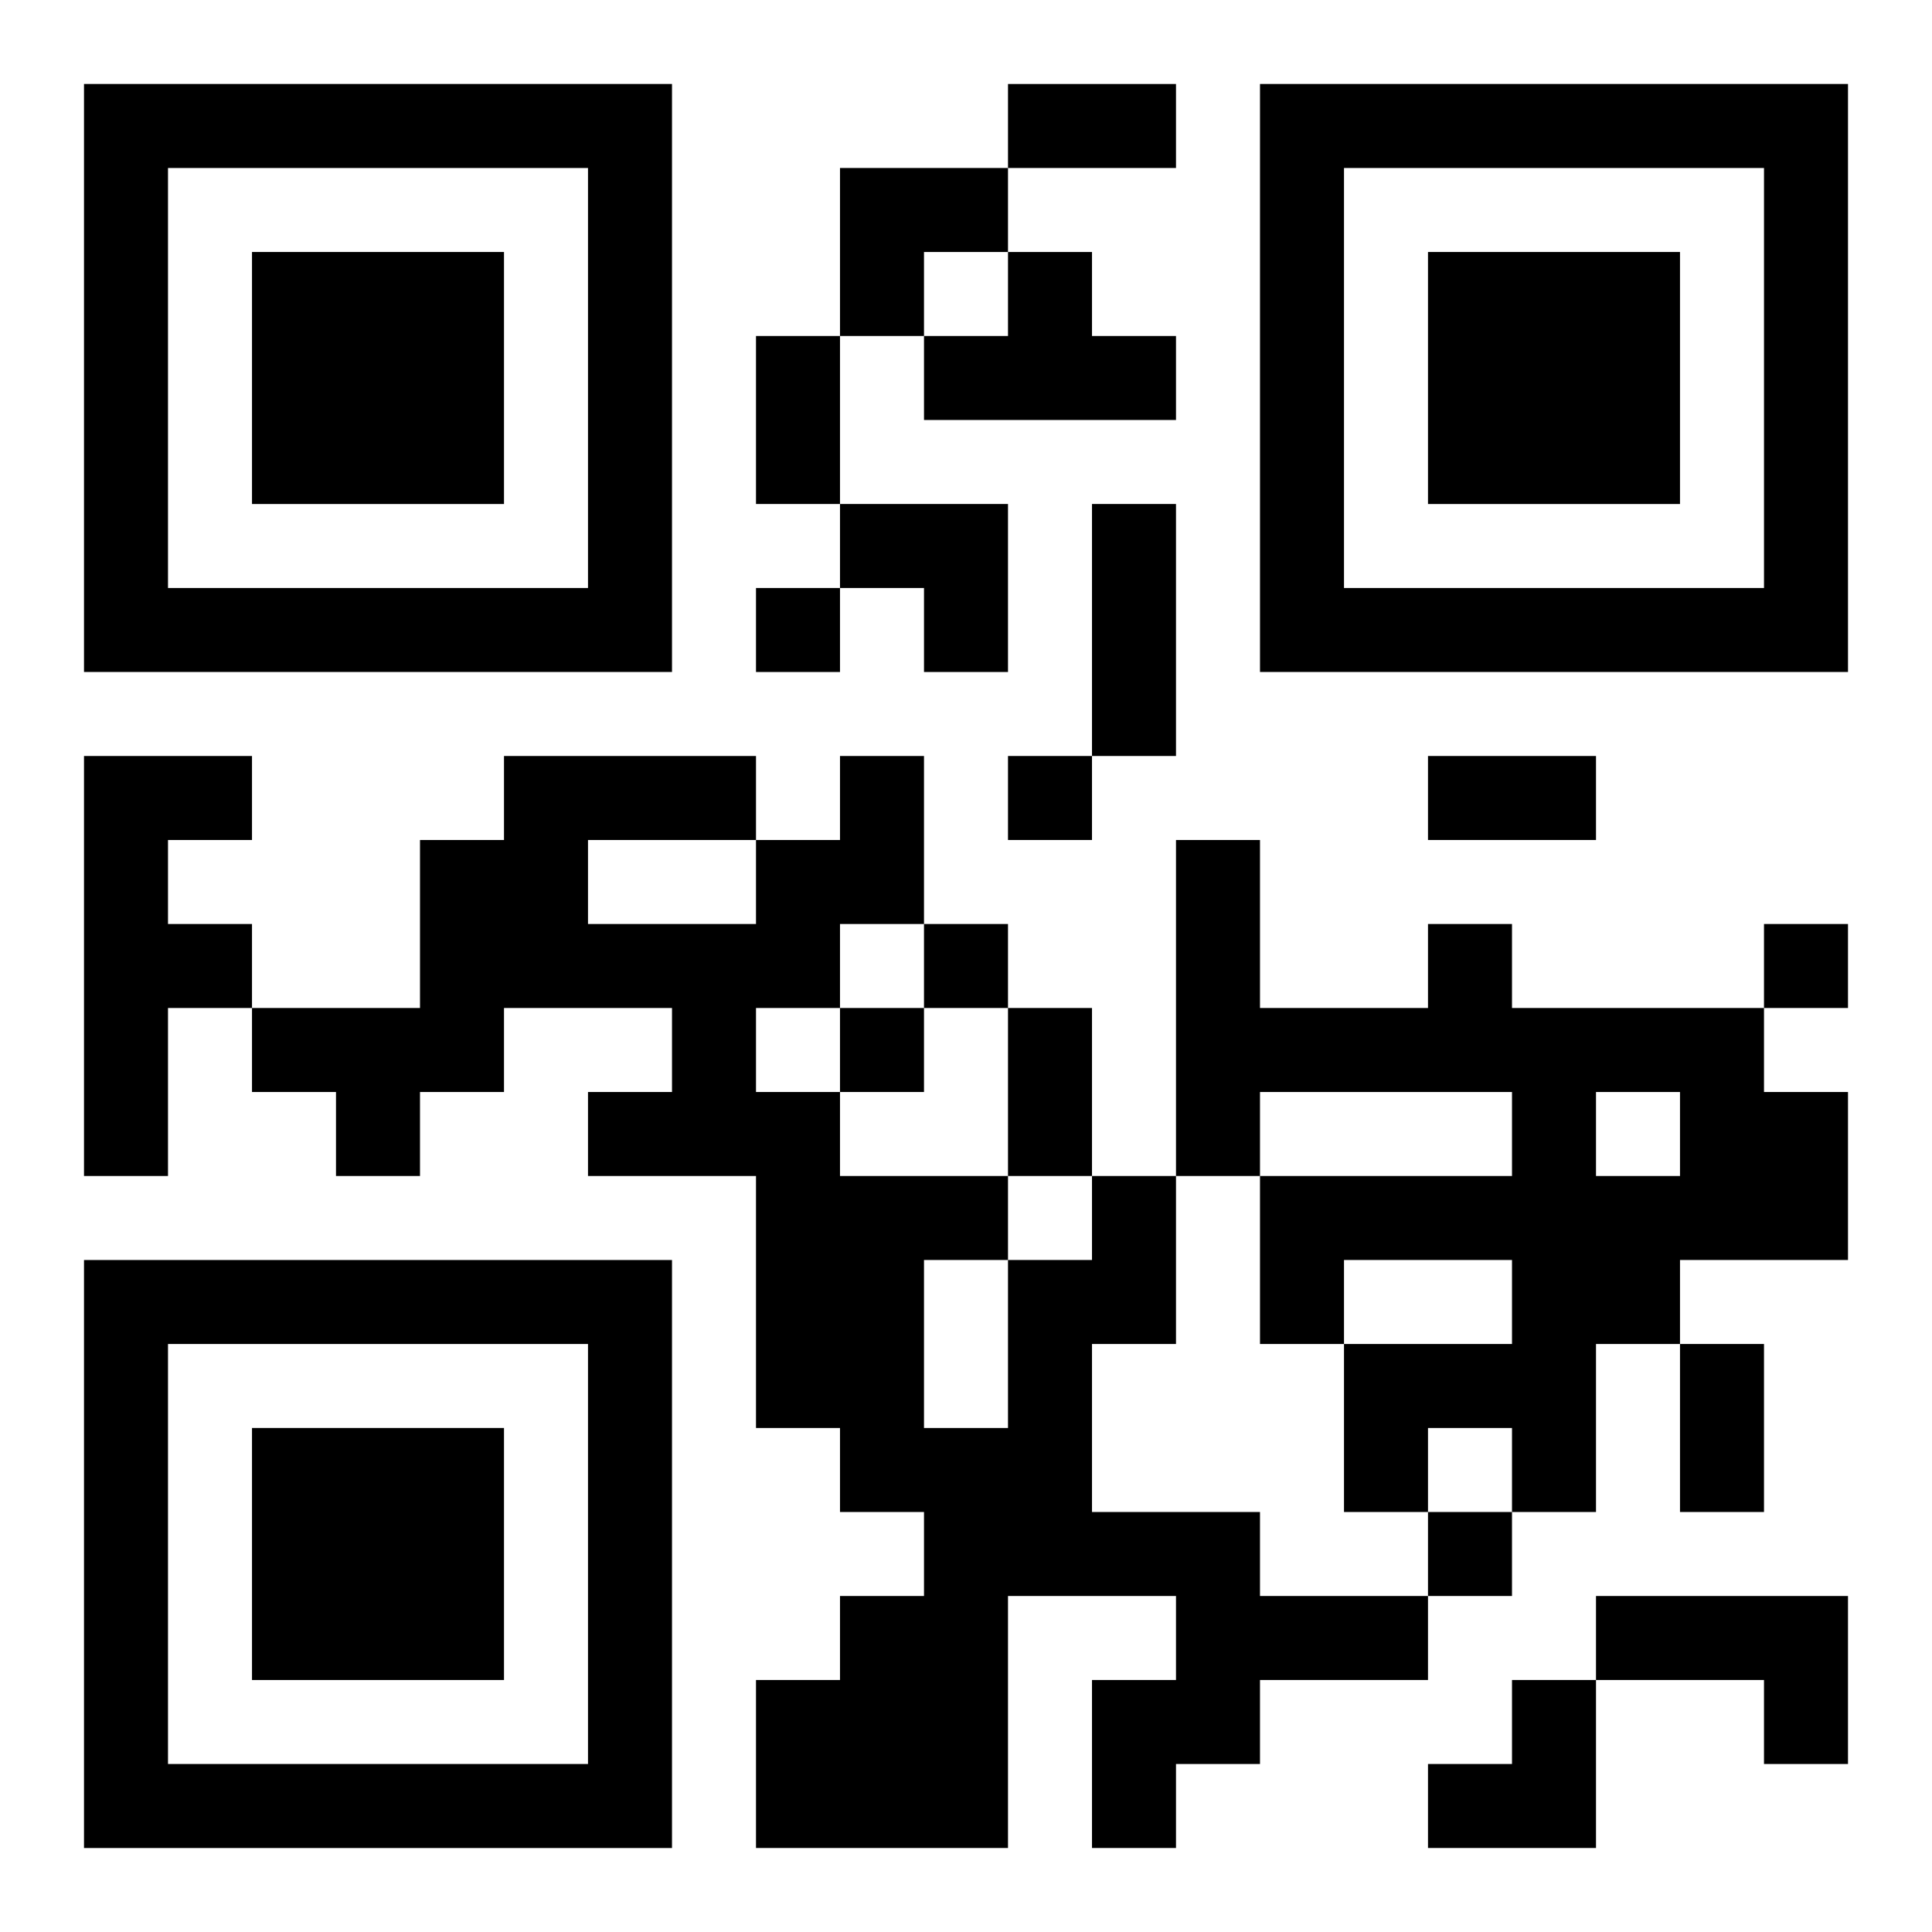
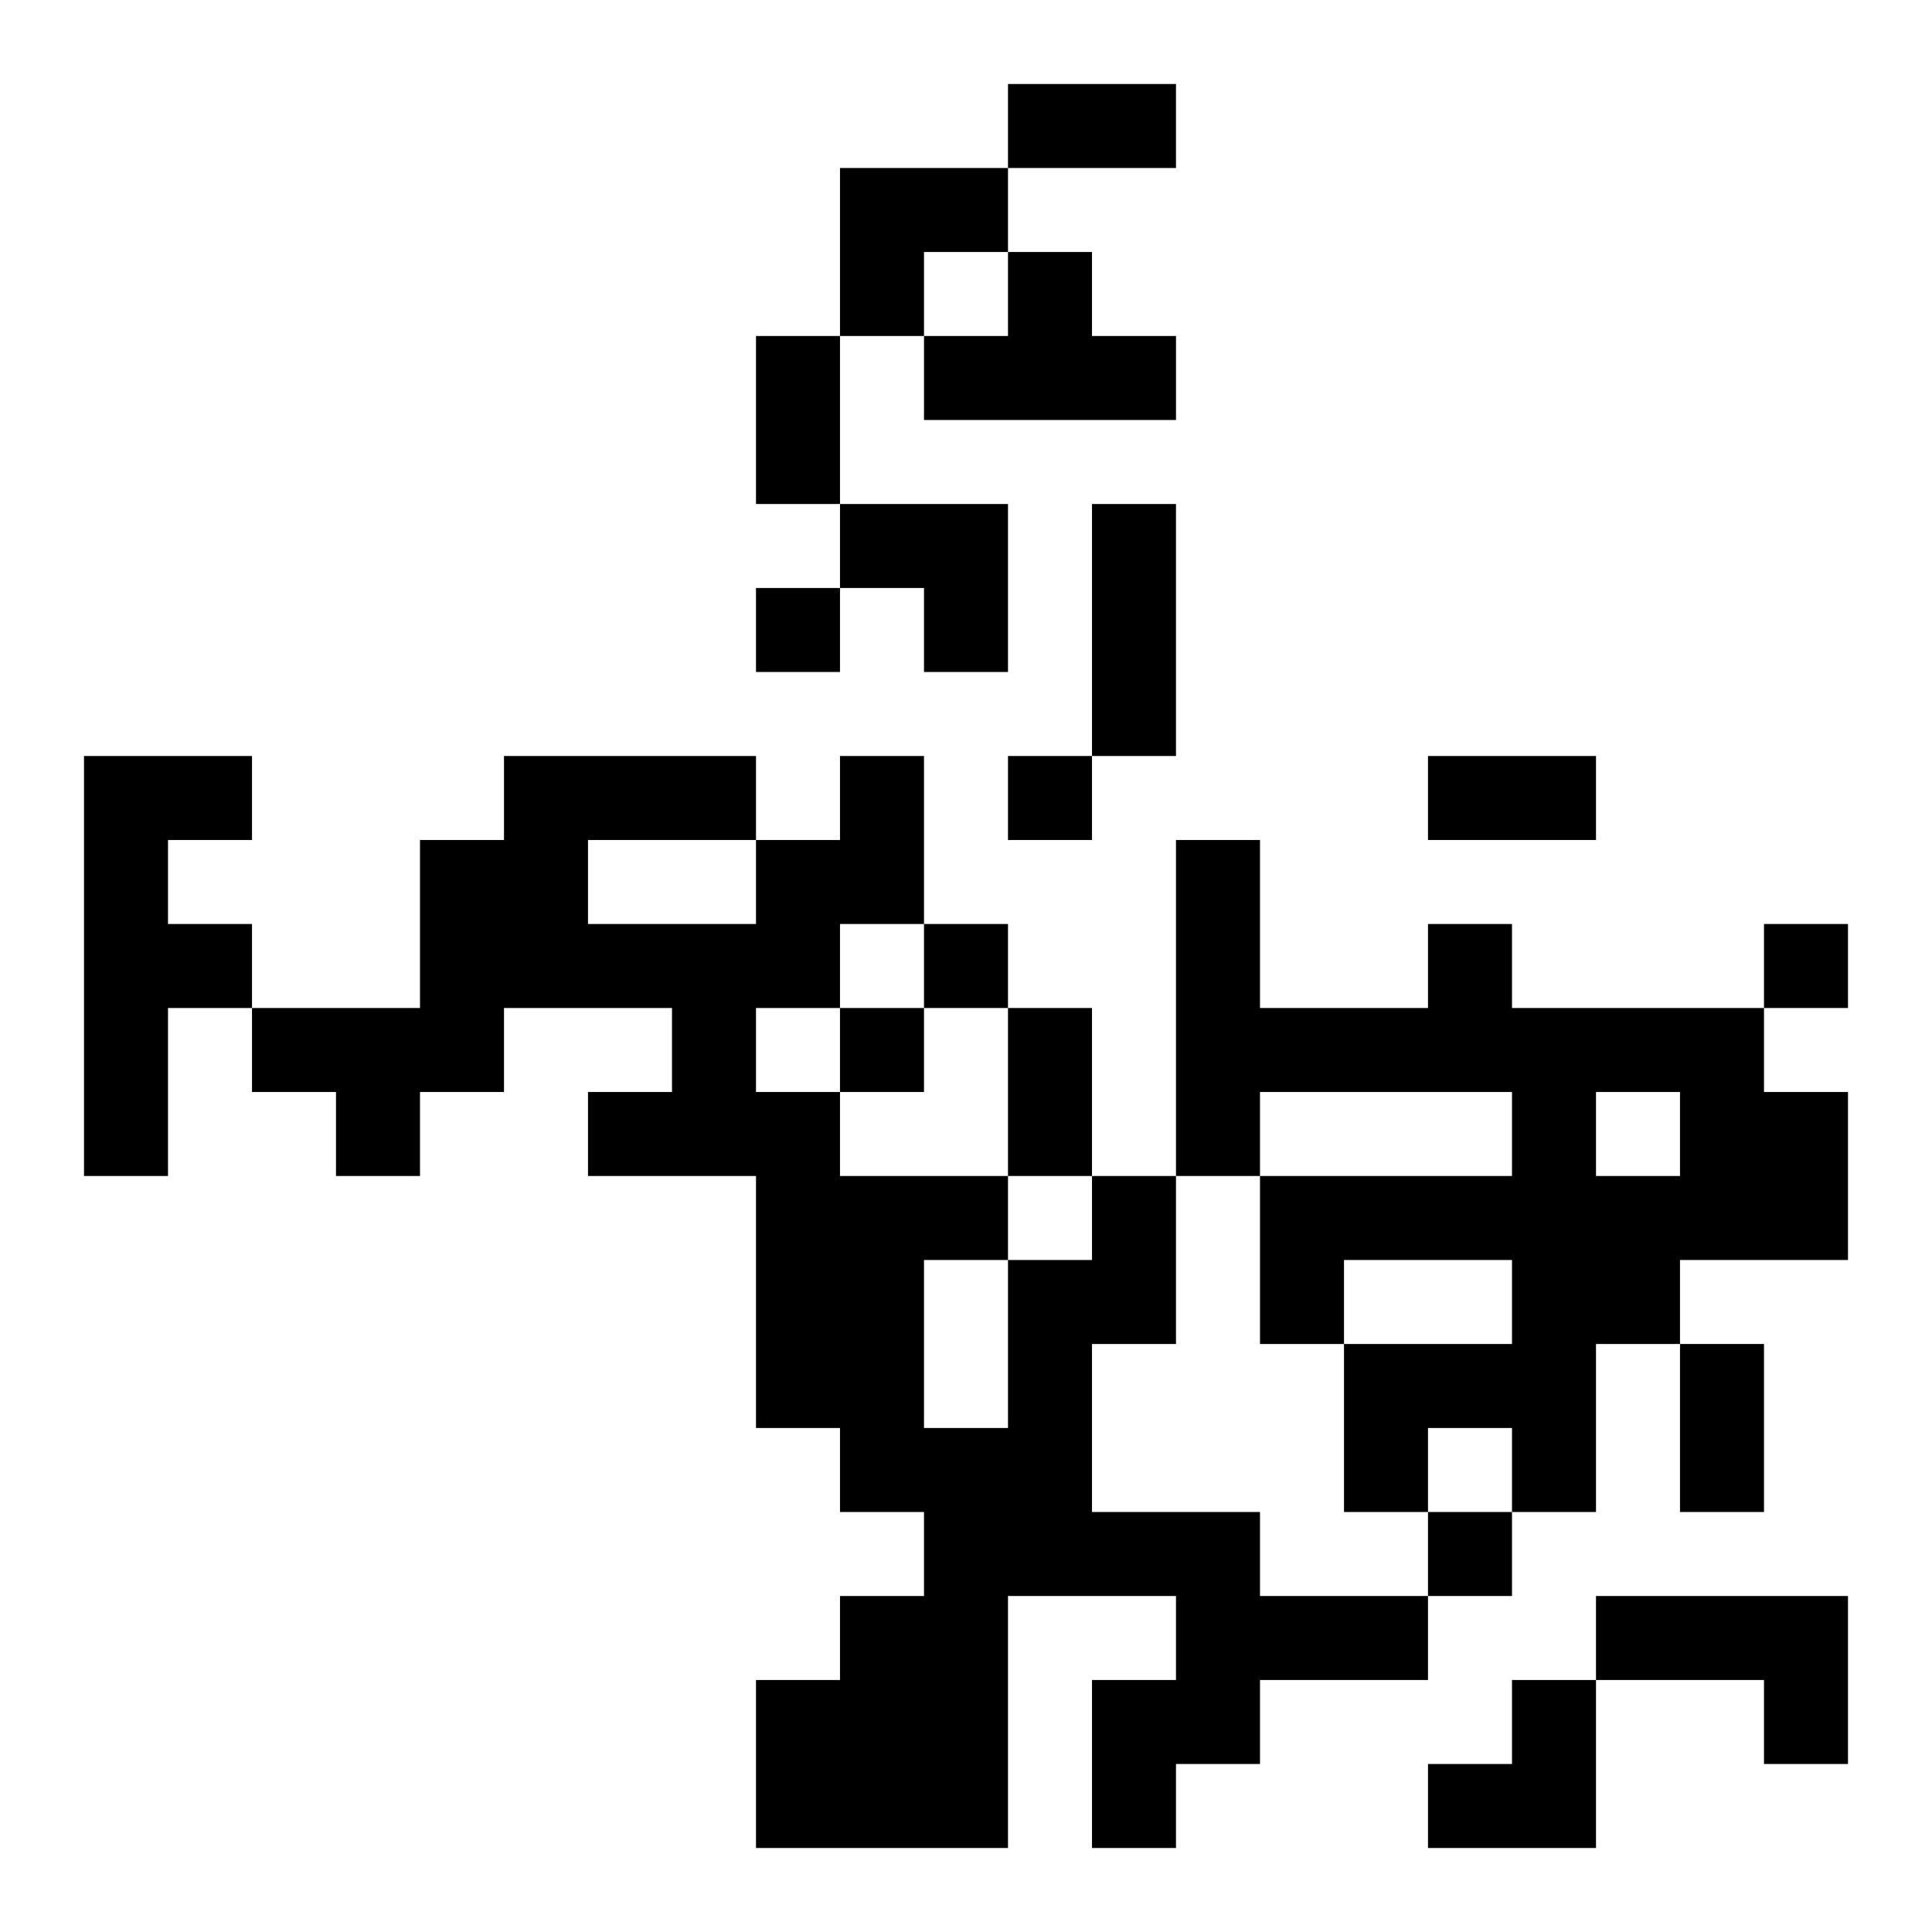
<svg xmlns="http://www.w3.org/2000/svg" xmlns:xlink="http://www.w3.org/1999/xlink" width="250" height="250" baseProfile="full" version="1.1" viewBox="-1 -1 23 23">
  <symbol id="a">
-     <path d="m0 7v7h7v-7h-7zm1 1h5v5h-5v-5zm1 1v3h3v-3h-3z" />
-   </symbol>
+     </symbol>
  <use y="-7" xlink:href="#a" />
  <use y="7" xlink:href="#a" />
  <use x="14" y="-7" xlink:href="#a" />
  <path d="m11 2h1v1h1v1h-3v-1h1v-1m-11 6h2v1h-1v1h1v1h-1v2h-1v-5m16 2h1v1h3v1h1v2h-2v1h-1v2h-1v-1h-1v1h-1v-2h2v-1h-2v1h-1v-2h3v-1h-3v1h-1v-4h1v2h2v-1m2 2v1h1v-1h-1m-6 1h1v2h-1v2h2v1h2v1h-2v1h-1v1h-1v-2h1v-1h-2v3h-3v-2h1v-1h1v-1h-1v-1h-1v-3h-2v-1h1v-1h-2v1h-1v1h-1v-1h-1v-1h2v-2h1v-1h3v1h1v-1h1v2h-1v1h-1v1h1v1h2v1h1v-1m-6-4v1h2v-1h-2m4 5v2h1v-2h-1m8 4h3v2h-1v-1h-2v-1m-10-12v1h1v-1h-1m3 2v1h1v-1h-1m-1 2v1h1v-1h-1m10 0v1h1v-1h-1m-11 1v1h1v-1h-1m7 6v1h1v-1h-1m-5-17h2v1h-2v-1m-3 3h1v2h-1v-2m4 2h1v3h-1v-3m4 3h2v1h-2v-1m-5 3h1v2h-1v-2m8 4h1v2h-1v-2m-10-14h2v1h-1v1h-1zm0 4h2v2h-1v-1h-1zm7 14m1 0h1v2h-2v-1h1z" />
</svg>